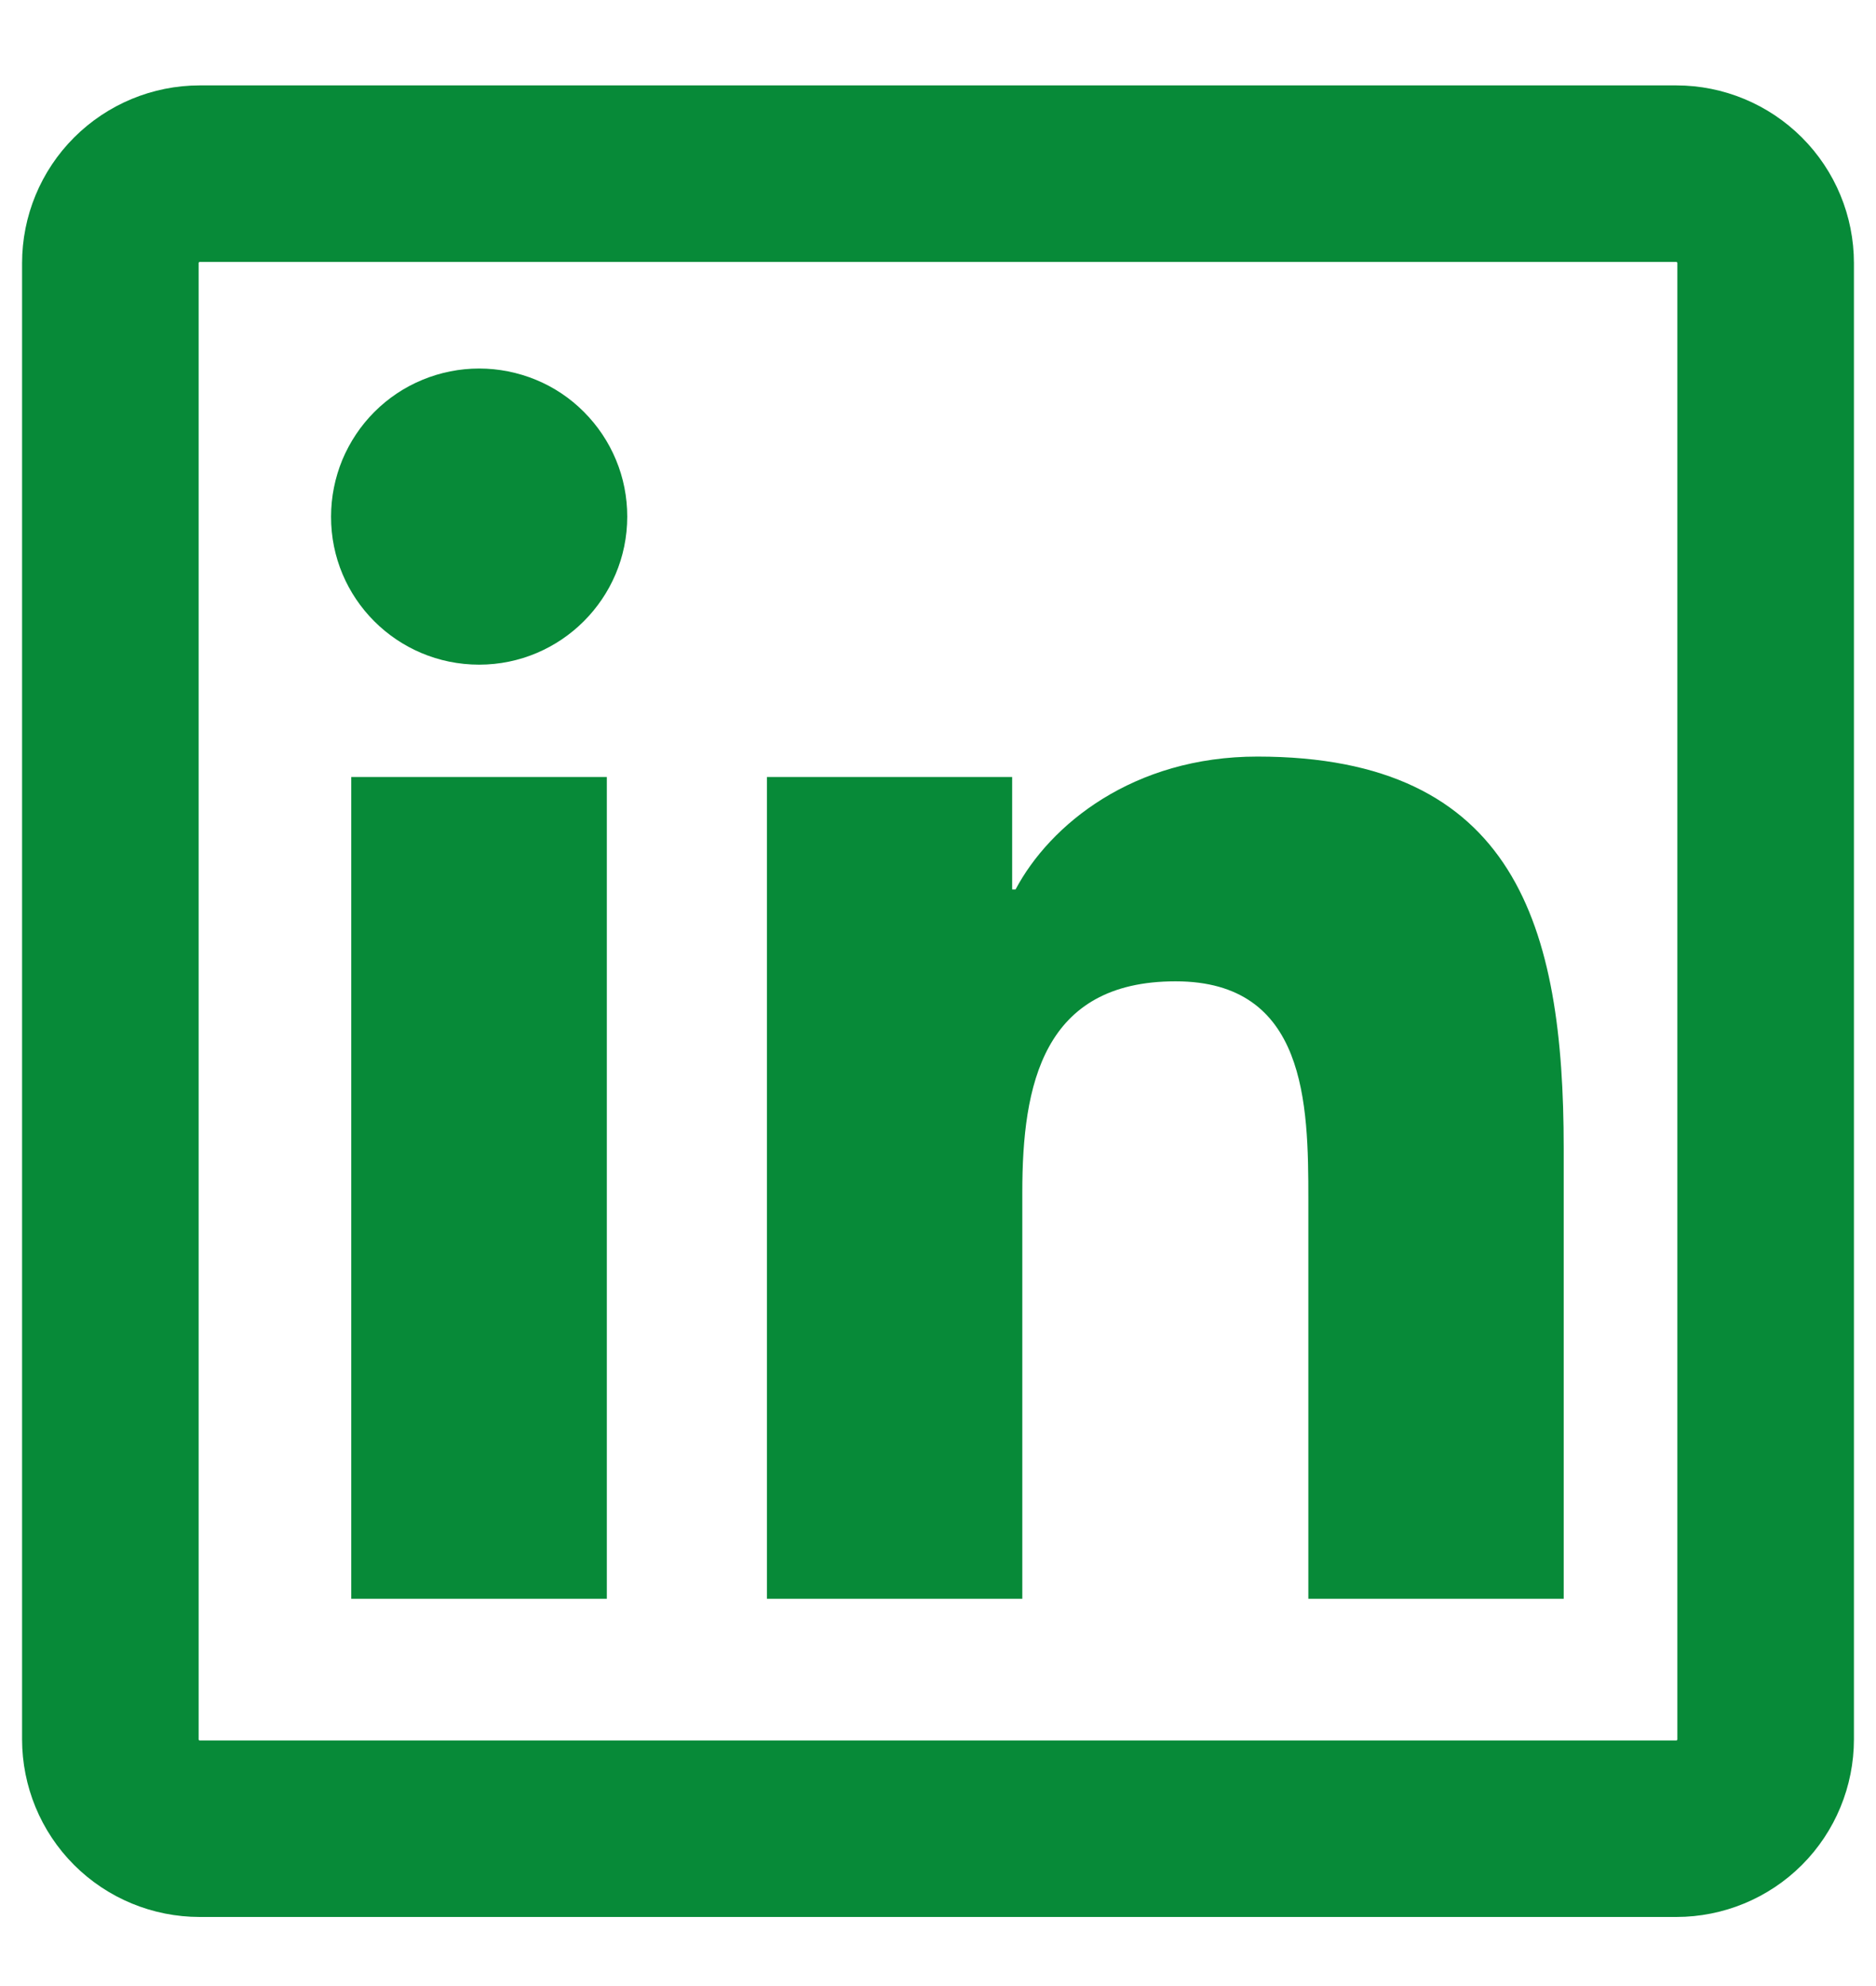
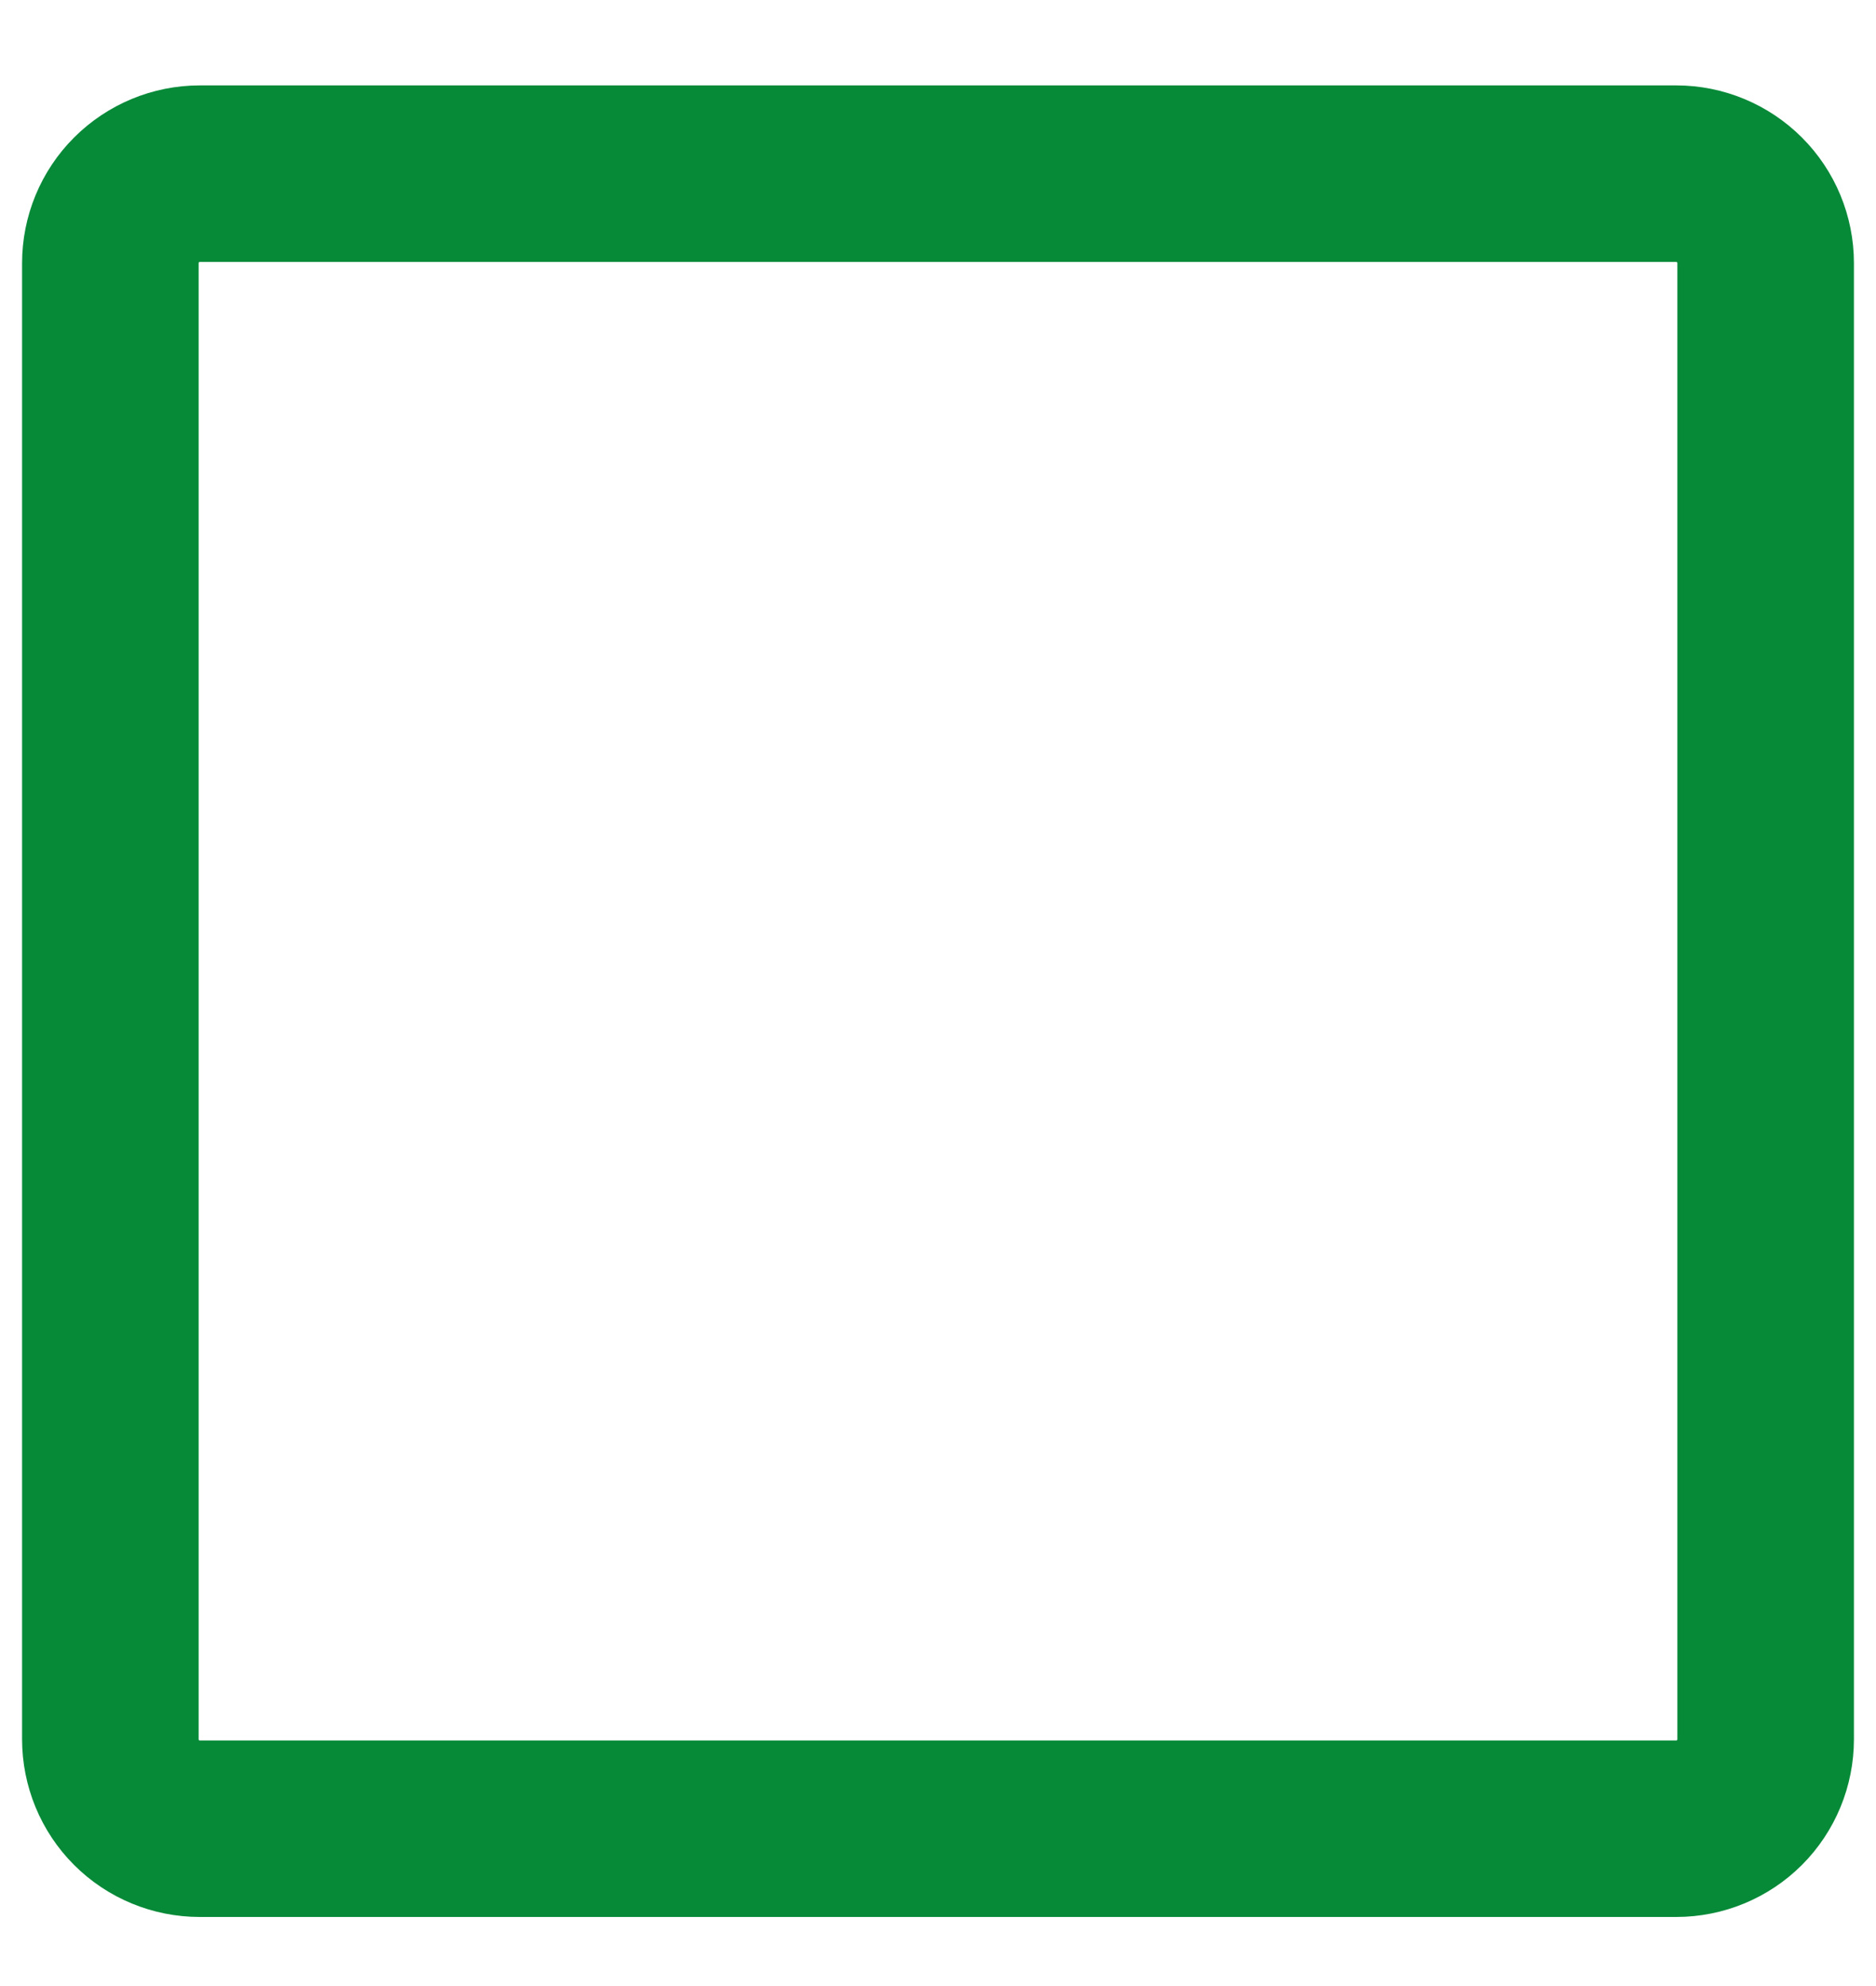
<svg xmlns="http://www.w3.org/2000/svg" width="17" height="18" viewBox="0 0 17 18" fill="none">
  <path d="M1.81 1.574C1.595 1.574 1.389 1.66 1.237 1.812C1.085 1.964 1 2.17 1 2.385V2.385V15.763C1 15.978 1.085 16.185 1.237 16.337C1.389 16.489 1.595 16.574 1.81 16.574H15.19C15.405 16.574 15.611 16.489 15.763 16.337C15.915 16.185 16 15.978 16 15.763V2.385C16 2.17 15.915 1.964 15.763 1.812C15.611 1.66 15.405 1.574 15.19 1.574H1.81Z" stroke="#078A38" stroke-width="1.6" stroke-linecap="round" stroke-linejoin="round" />
-   <path d="M3.183 7.042H5.499V14.49H3.183V7.042ZM4.342 6.024C5.081 6.024 5.684 5.423 5.684 4.682C5.684 4.506 5.65 4.331 5.582 4.168C5.515 4.006 5.416 3.858 5.291 3.733C5.167 3.608 5.019 3.509 4.856 3.442C4.693 3.375 4.518 3.34 4.342 3.34C4.166 3.34 3.991 3.375 3.829 3.442C3.666 3.509 3.518 3.608 3.393 3.733C3.268 3.858 3.17 4.006 3.102 4.168C3.035 4.331 3 4.506 3 4.682C2.998 5.423 3.599 6.024 4.342 6.024ZM9.264 10.805C9.264 9.834 9.449 8.894 10.653 8.894C11.839 8.894 11.856 10.004 11.856 10.868V14.49H14.17V10.405C14.17 8.4 13.737 6.857 11.394 6.857C10.268 6.857 9.514 7.475 9.203 8.061H9.172V7.042H6.95V14.49H9.264V10.805Z" fill="#078A38" />
</svg>